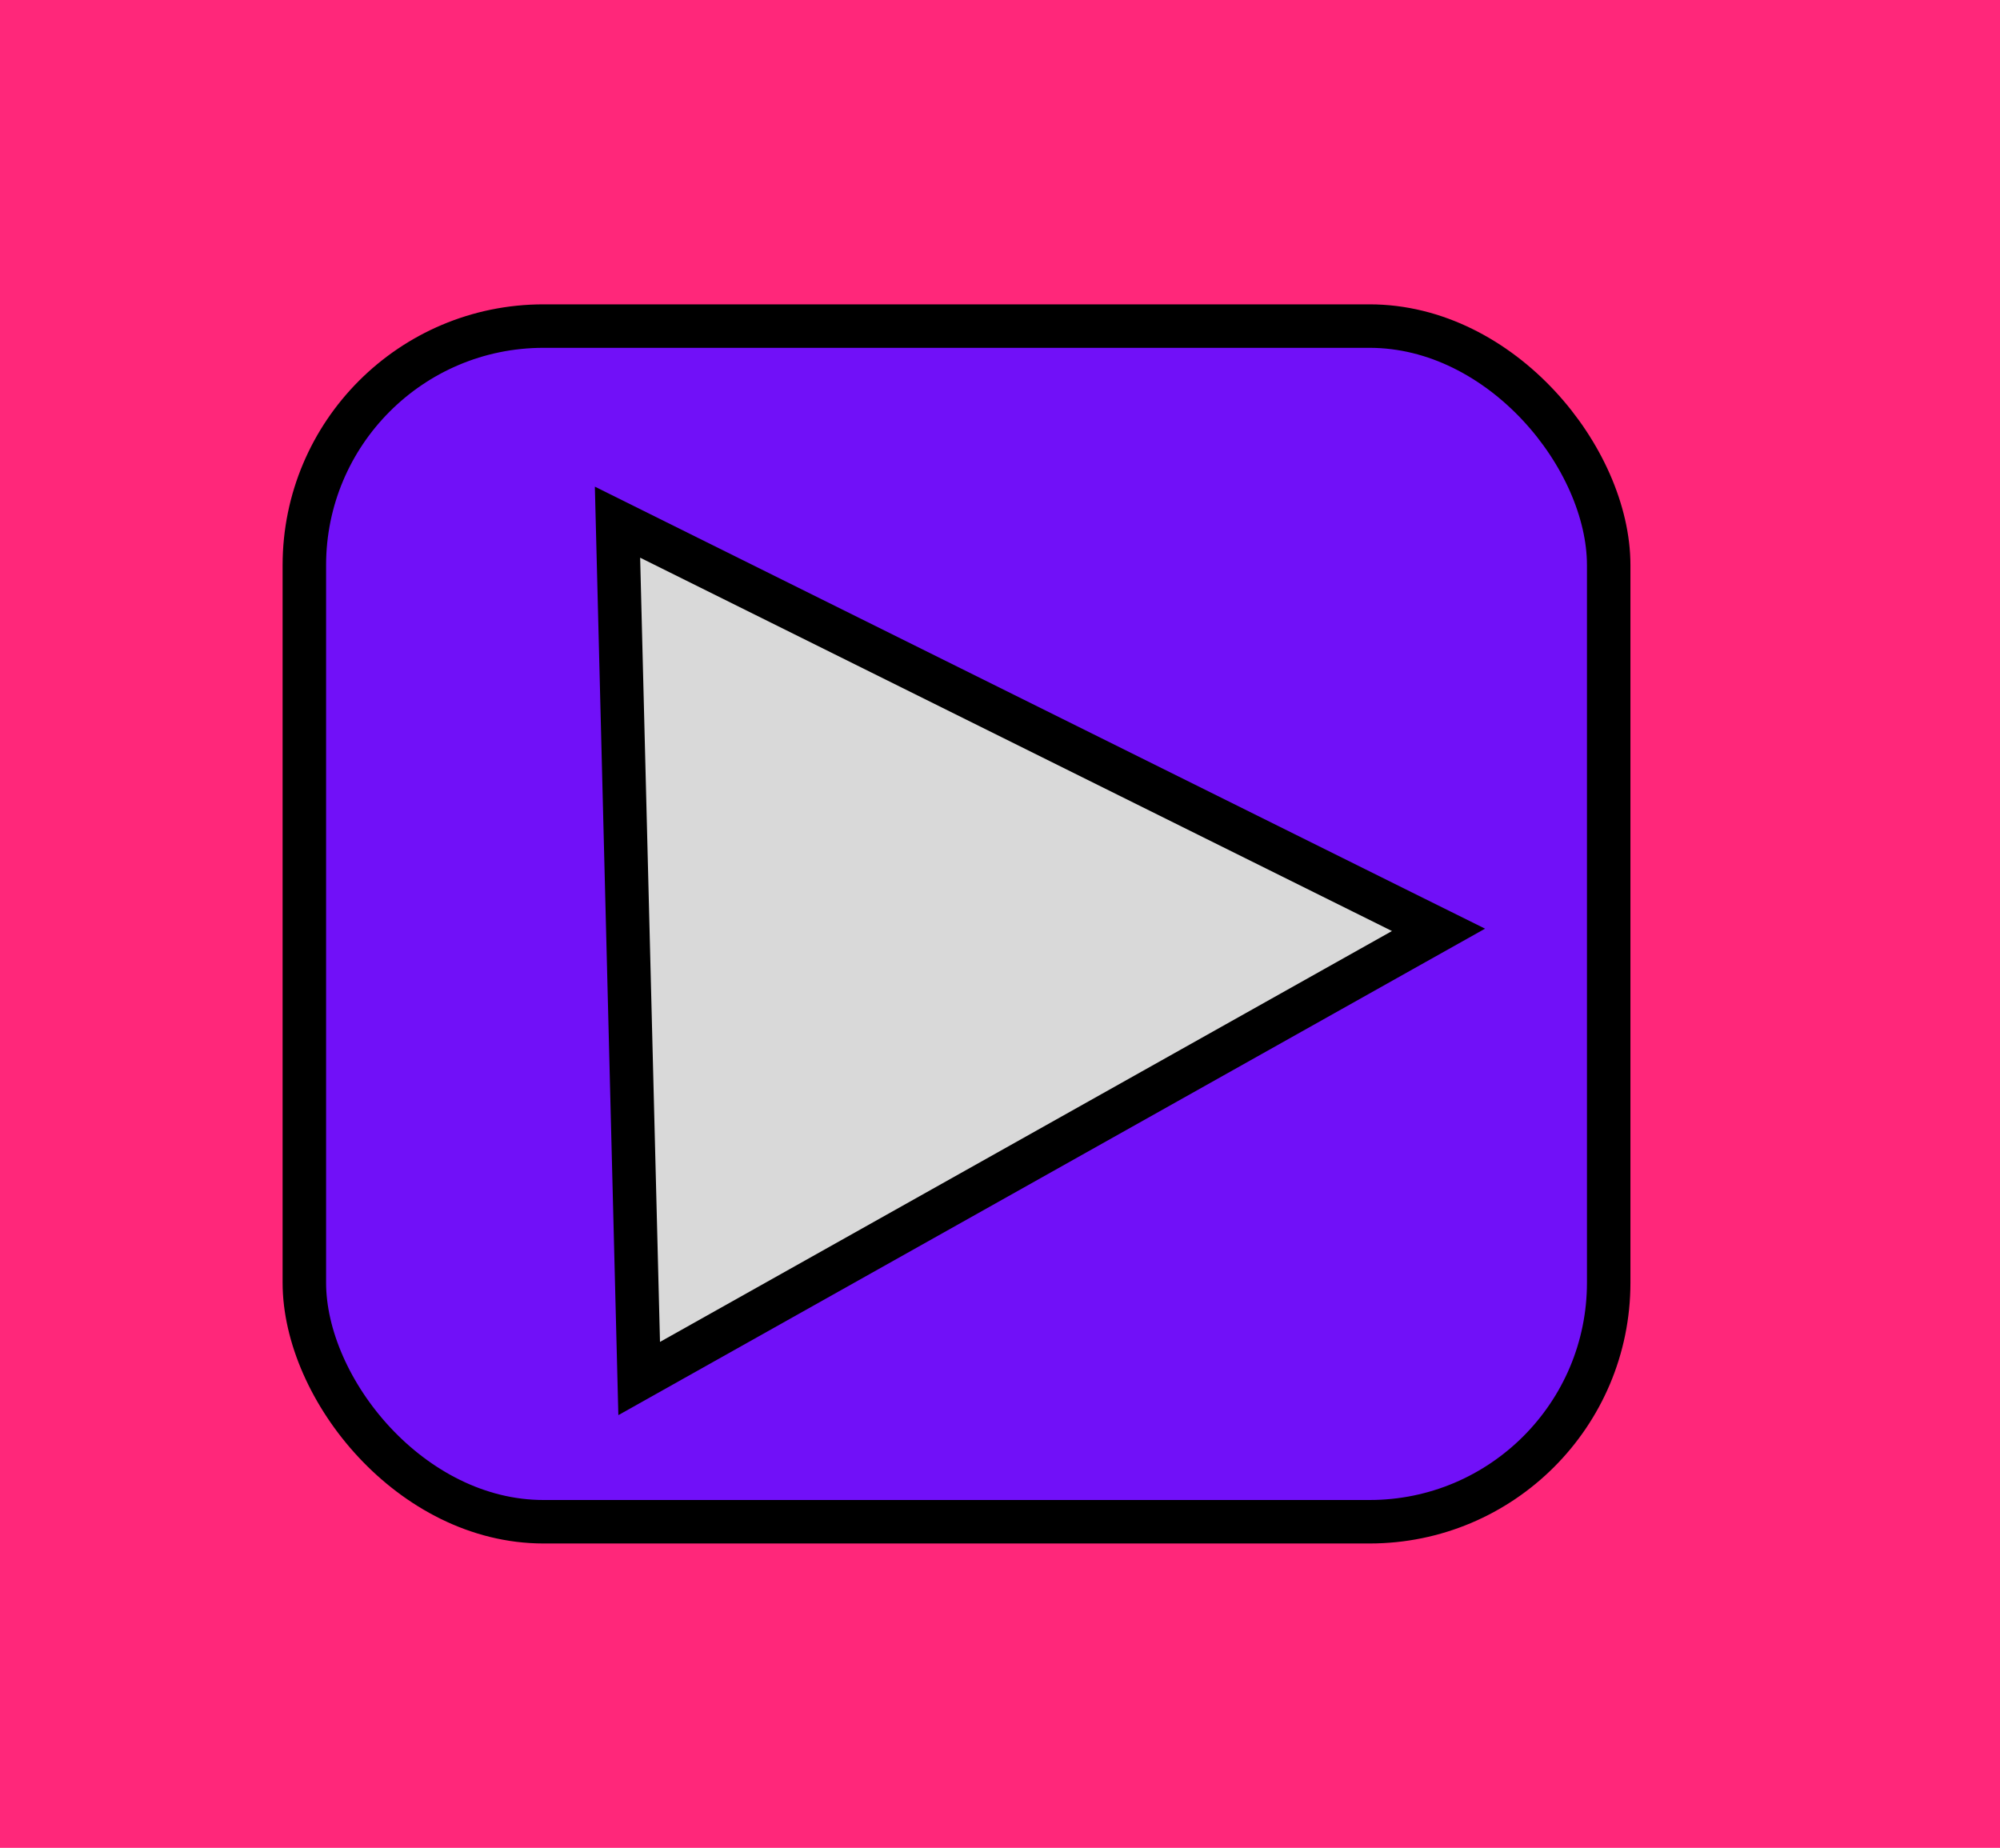
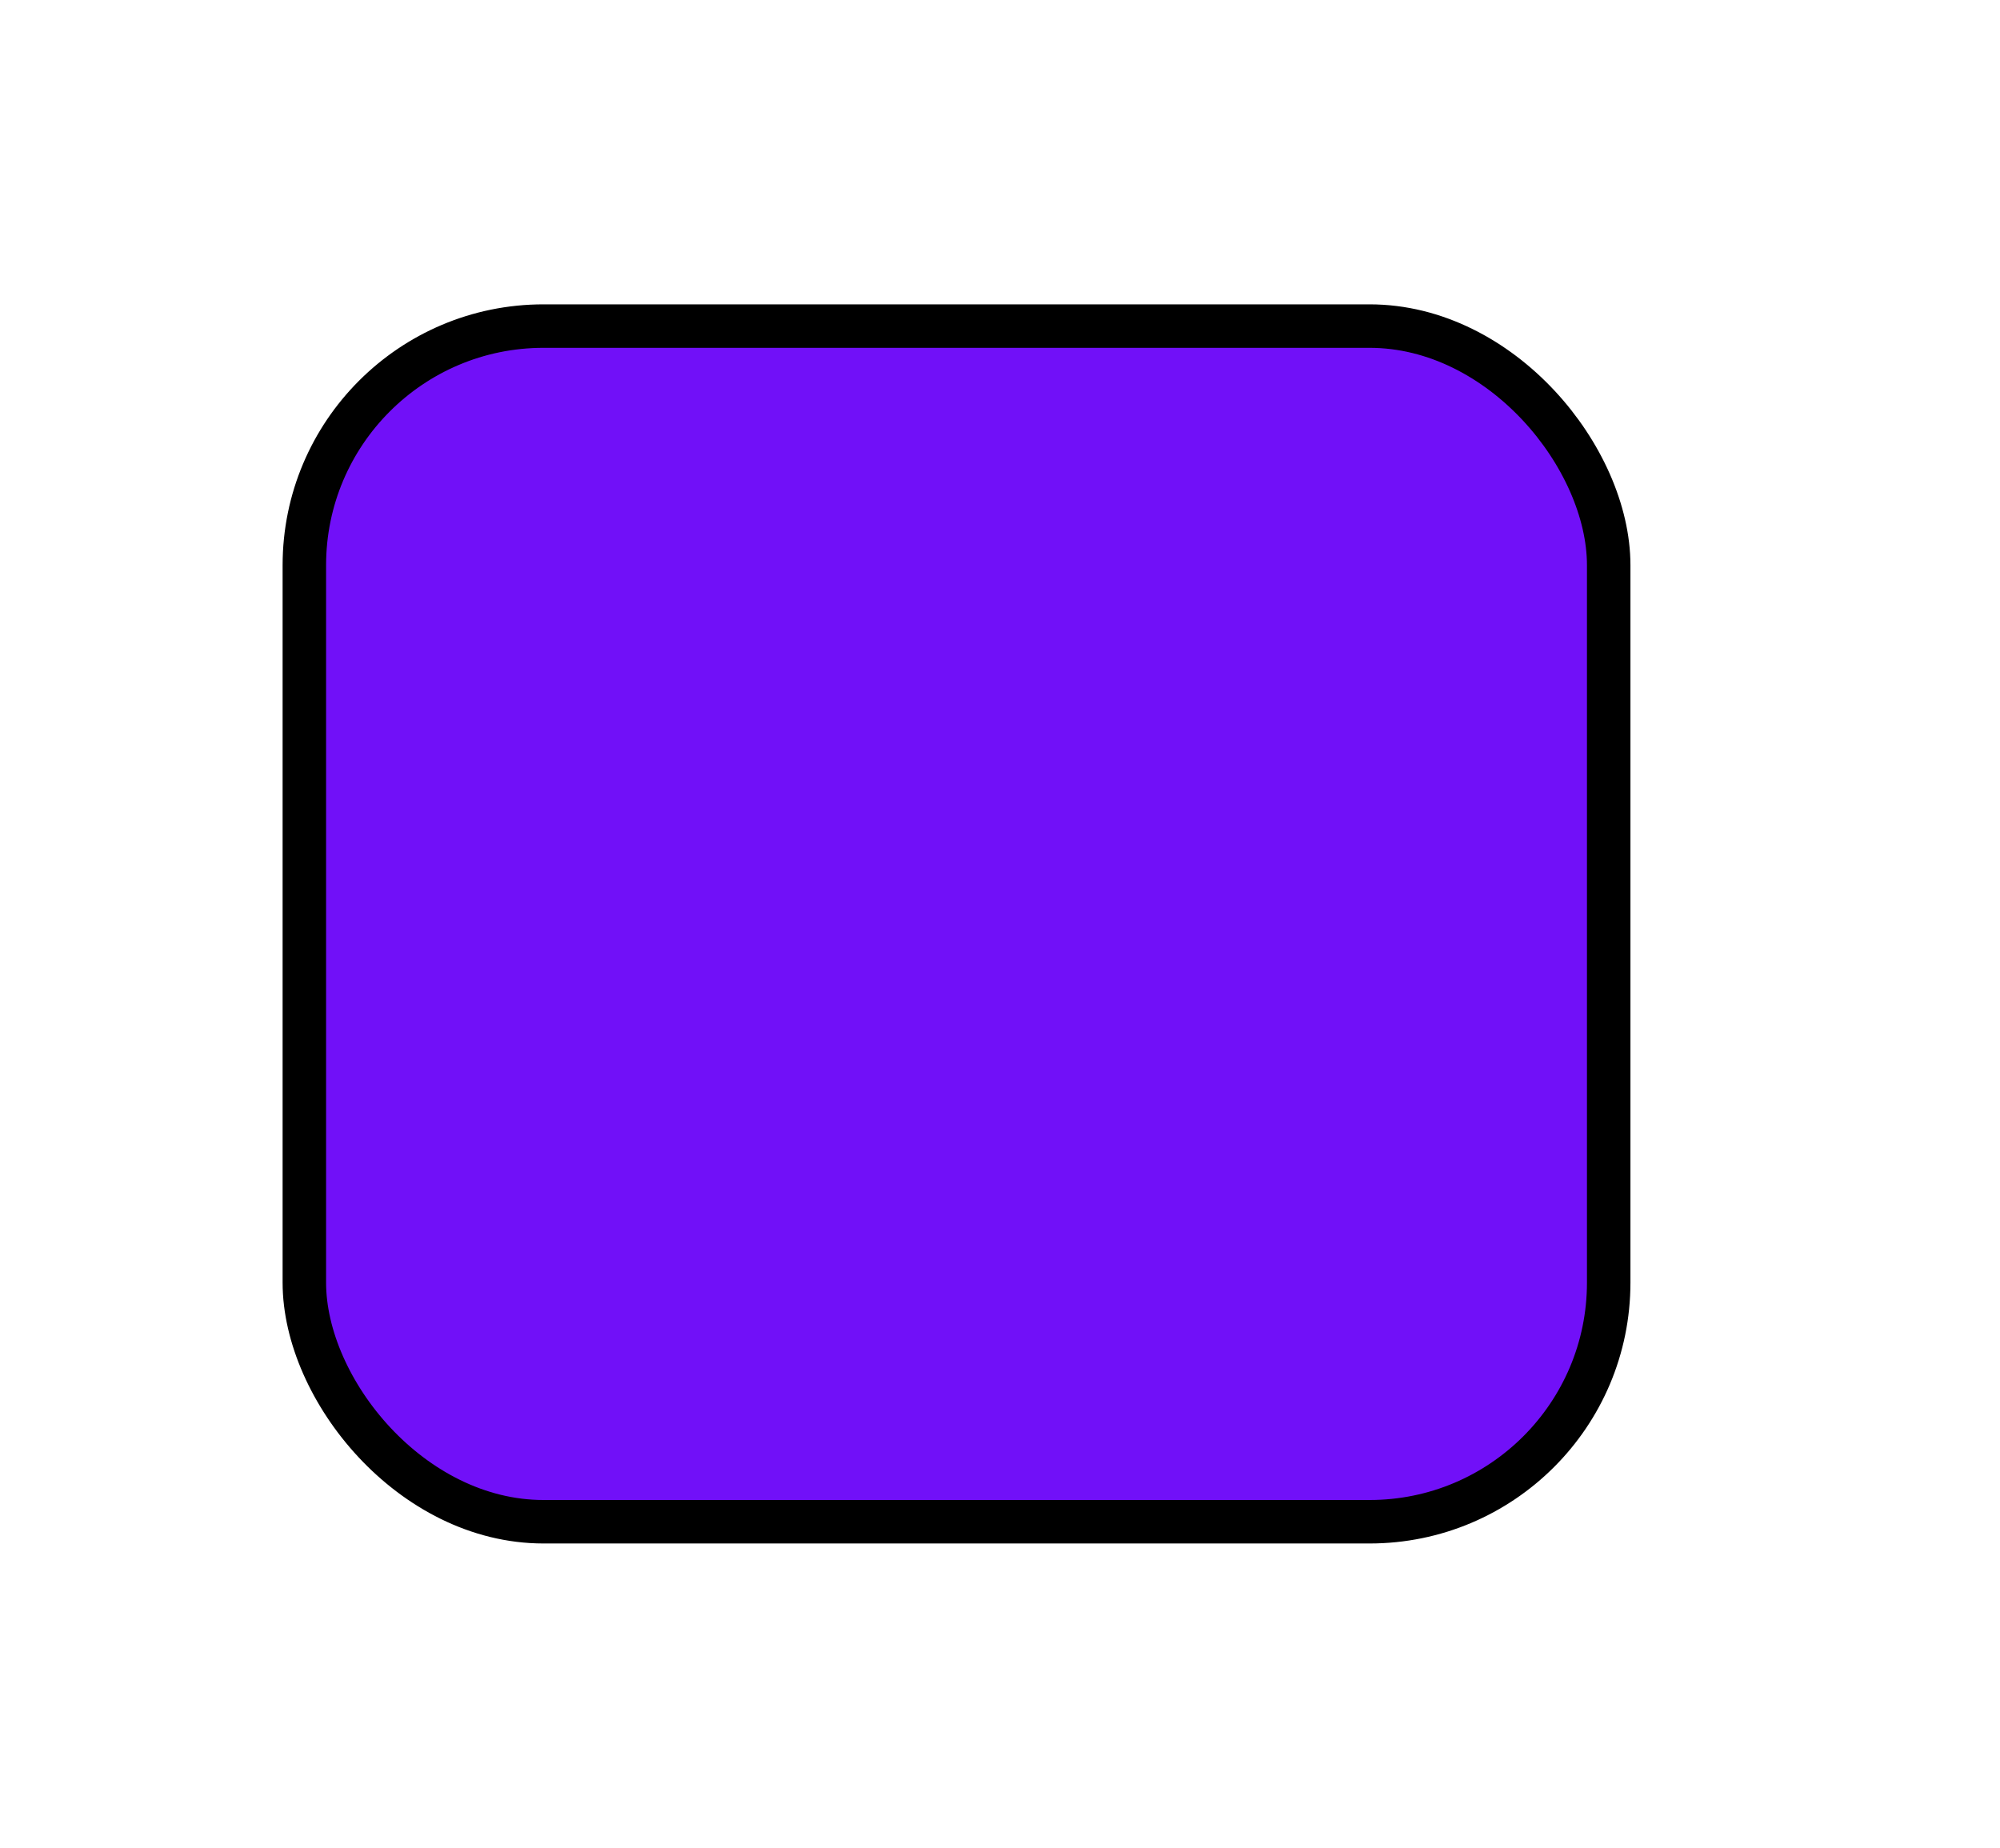
<svg xmlns="http://www.w3.org/2000/svg" width="92" height="85" viewBox="0 0 92 85" fill="none">
-   <rect width="92" height="85" fill="#FF277A" />
  <rect x="14" y="15" width="60" height="55" rx="11" fill="#7110F8" stroke="black" stroke-width="2" />
-   <path d="M64.521 43.699L30.849 62.6L29.402 63.412L28.405 24.02L29.891 24.758L64.476 41.932L66.172 42.773L64.521 43.699Z" fill="#D9D9D9" stroke="black" stroke-width="2" />
</svg>